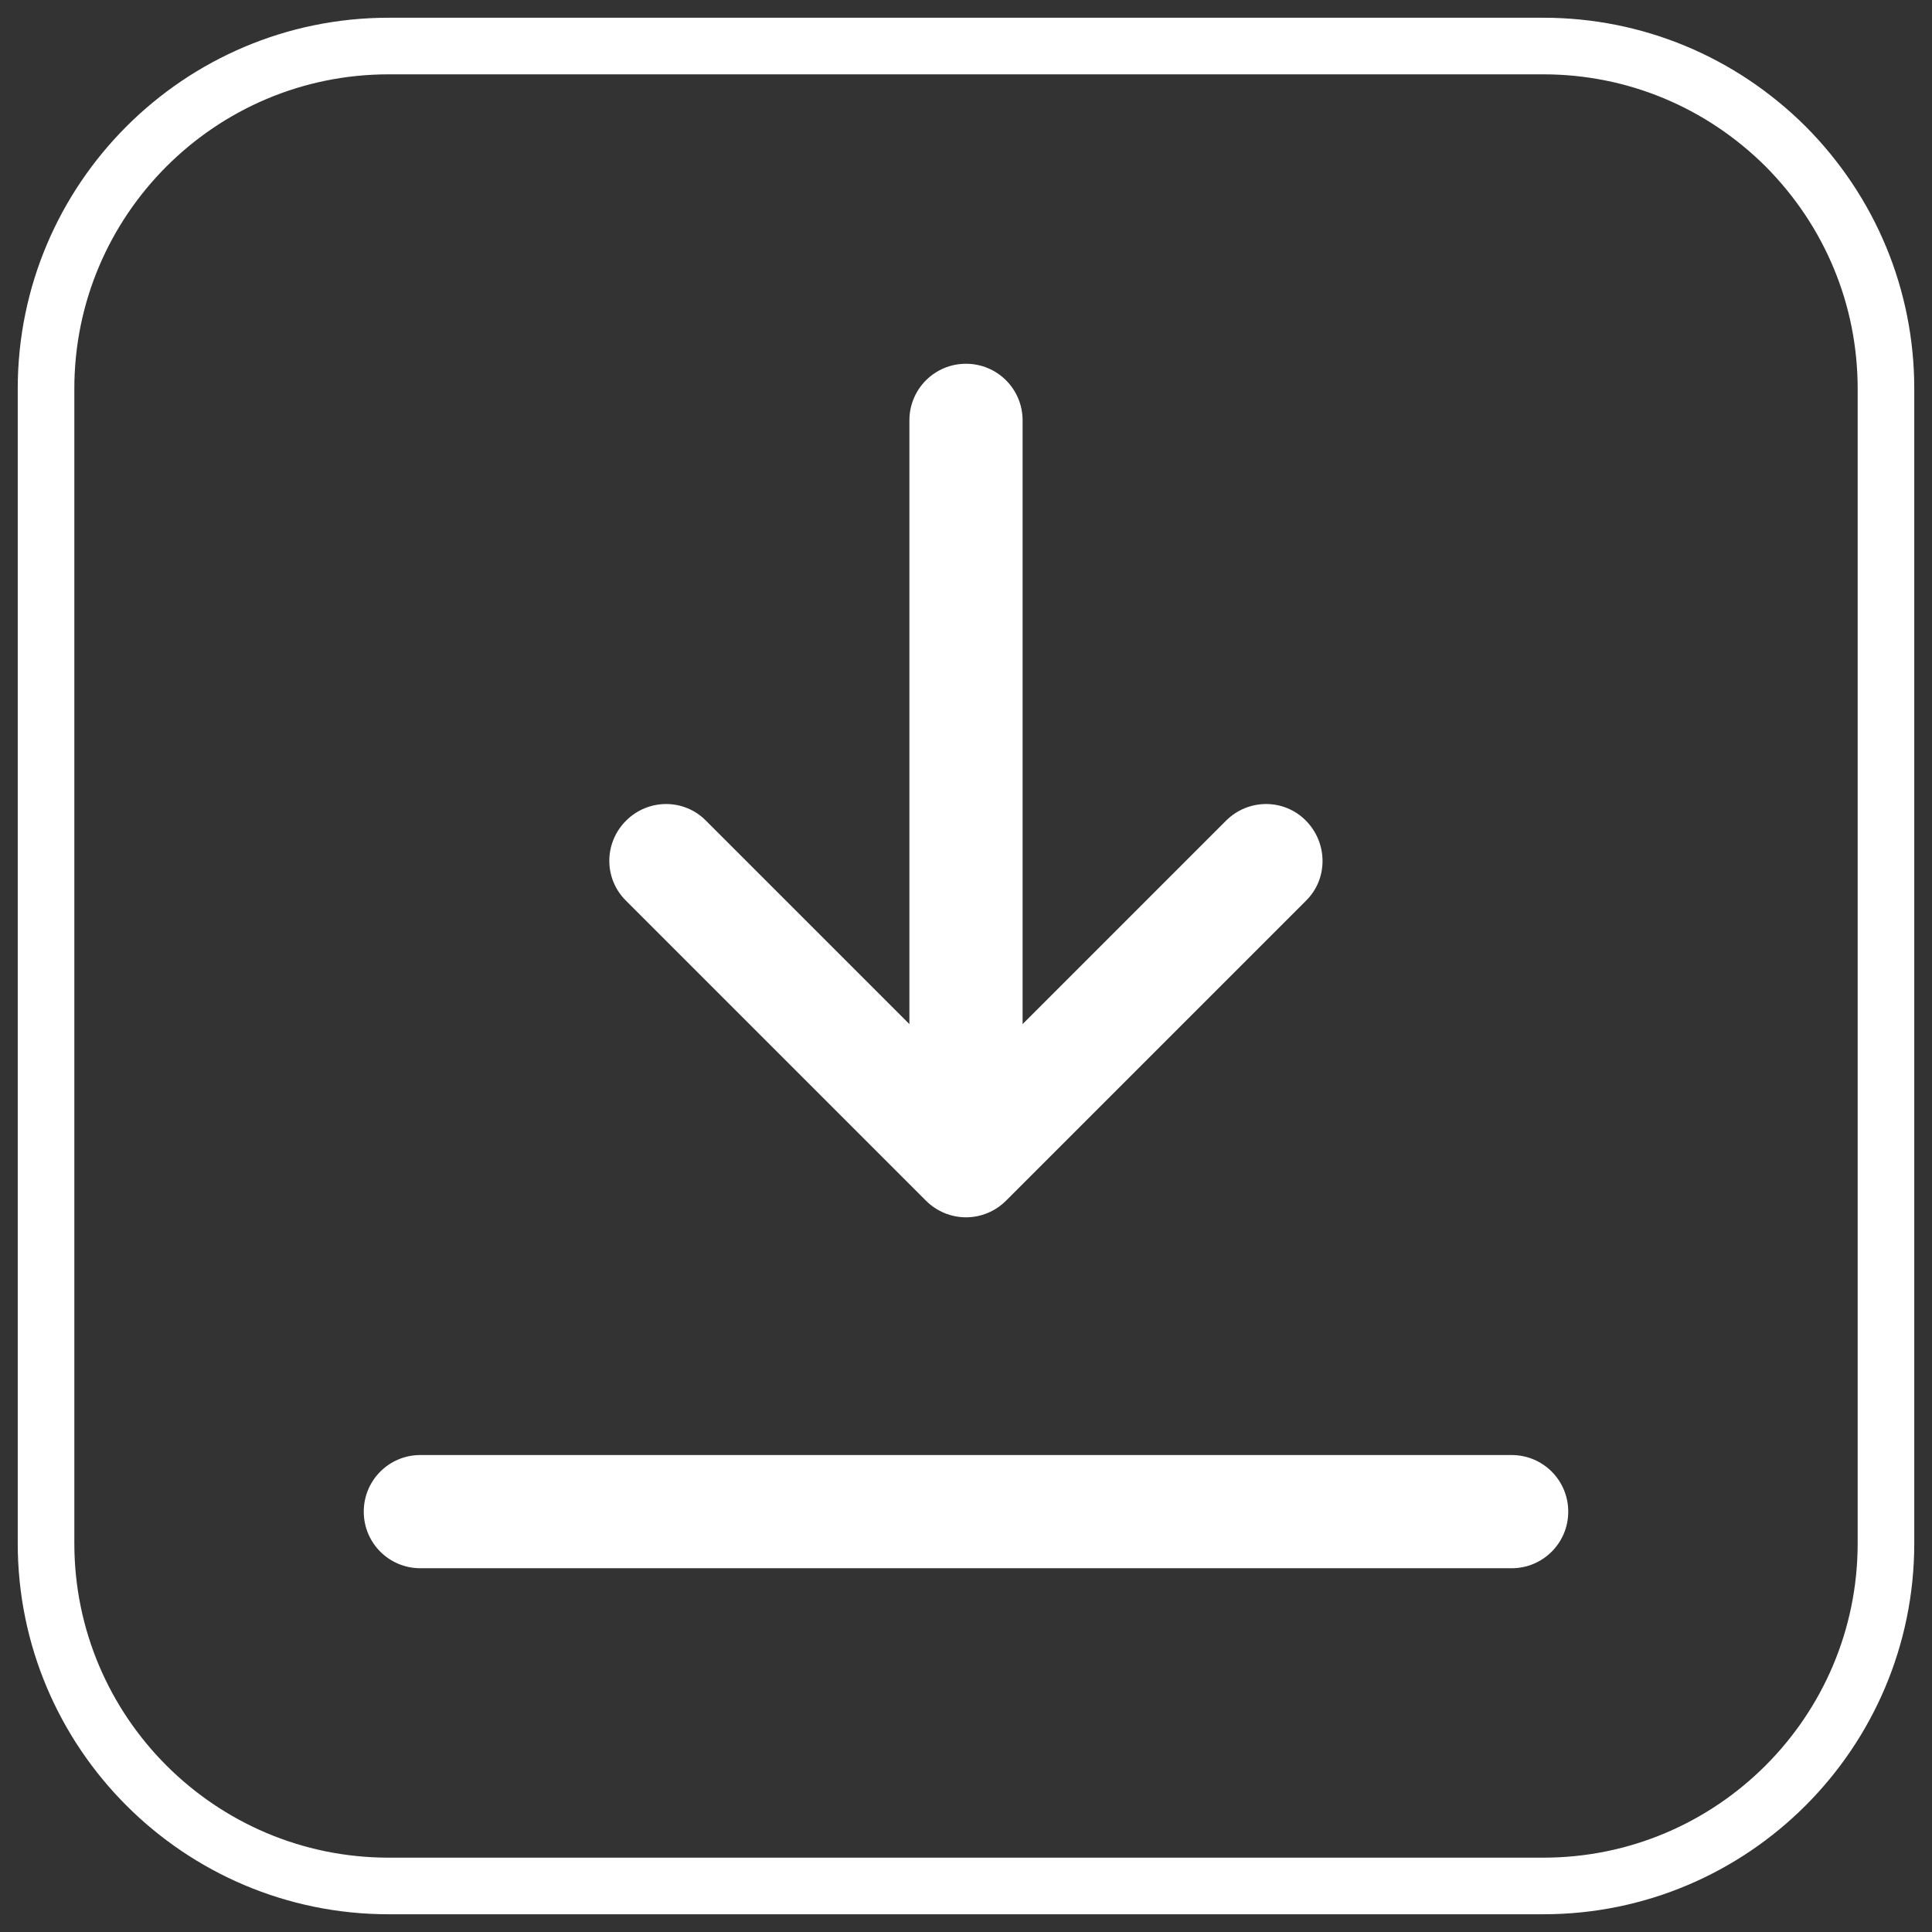
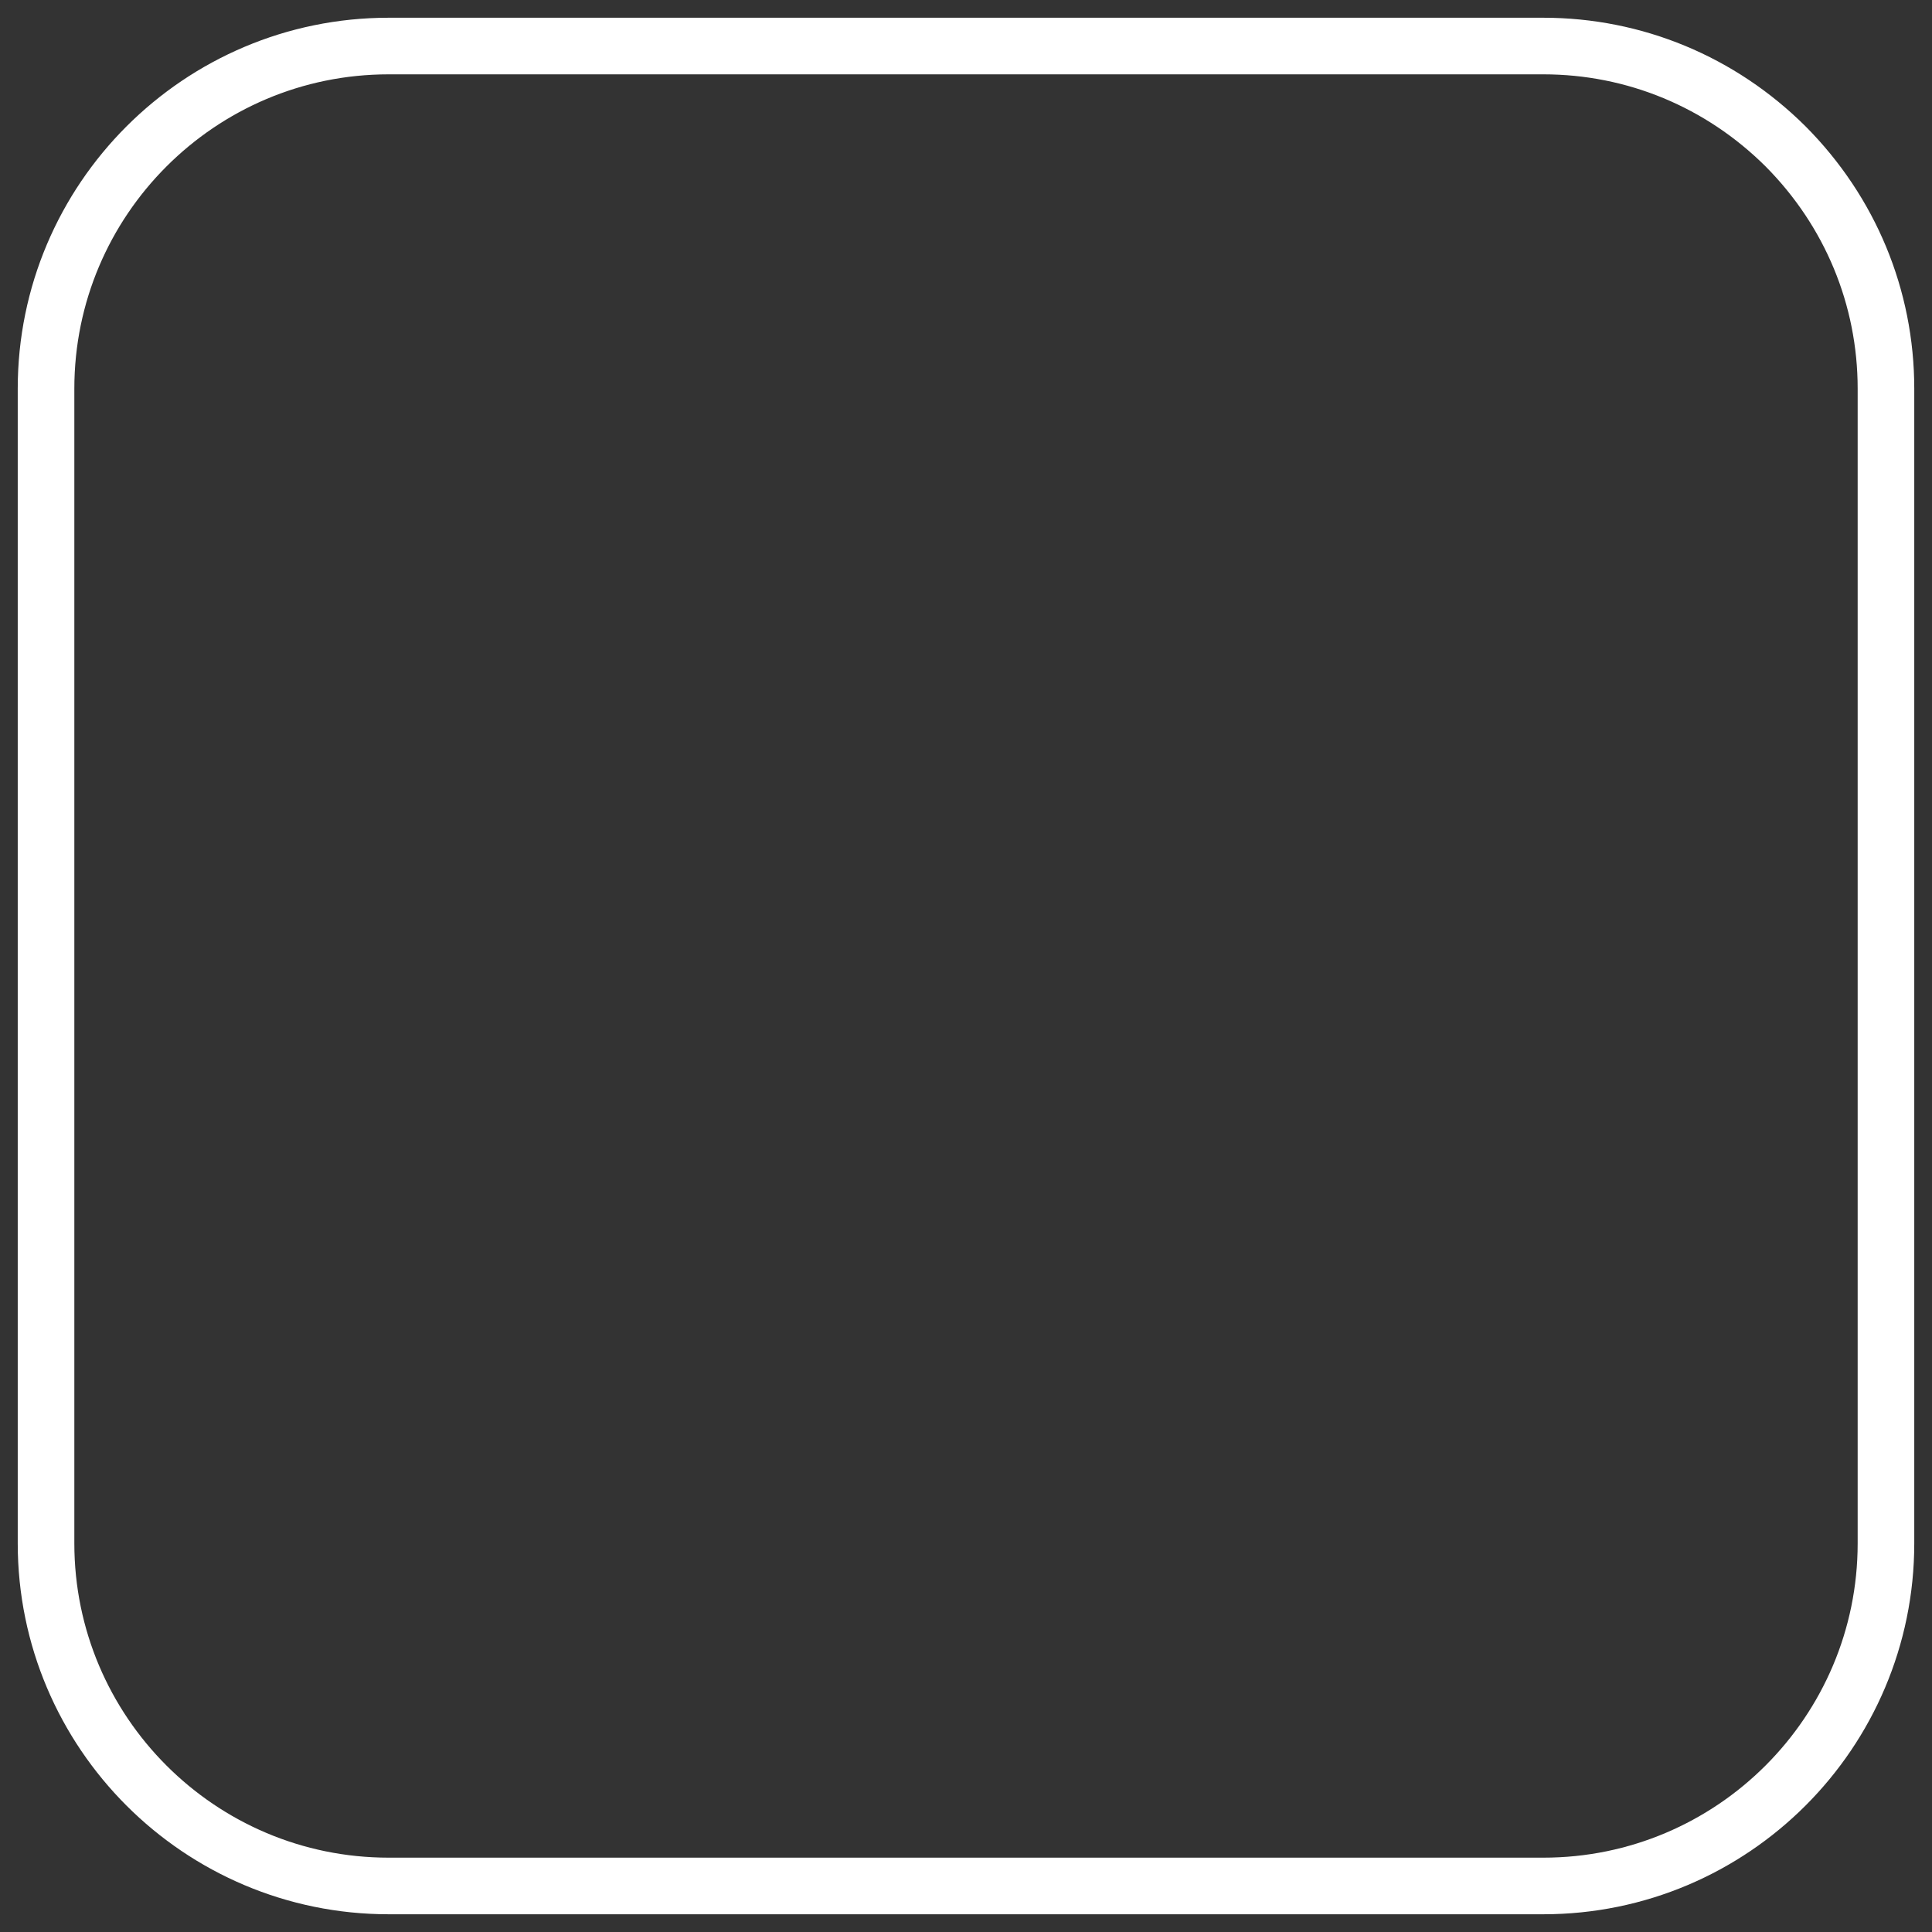
<svg xmlns="http://www.w3.org/2000/svg" version="1.1" id="Capa_1" x="0px" y="0px" viewBox="0 0 512 512" style="enable-background:new 0 0 512 512;" xml:space="preserve">
  <rect x="0" y="0" width="512" height="512" fill="#333333" stroke="none" />
  <style type="text/css">
	.st0{fill:#FFFFFF;}
	.st1{fill:none;stroke:#FFFFFF;stroke-width:15;stroke-miterlimit:10;}
</style>
  <g>
    <g>
-       <path class="st0" d="M165.9,217.5c5.9-5.9,15.4-5.9,21.2,0l53.9,53.9l0-160c0-8.3,6.7-15,15-15c8.3,0,15,6.7,15,15l0,160    l53.9-53.9c5.9-5.9,15.4-5.9,21.2,0s5.9,15.4,0,21.2l-79.5,79.5c-2.8,2.8-6.6,4.4-10.6,4.4c-4,0-7.8-1.6-10.6-4.4l-79.5-79.5    C160,232.9,160,223.4,165.9,217.5z M400.6,415.6H111.4c-8.3,0-15-6.7-15-15s6.7-15,15-15h289.2c8.3,0,15,6.7,15,15    C415.6,408.9,408.9,415.6,400.6,415.6z" />
-     </g>
+       </g>
  </g>
  <path class="st1" d="M473.2,38.8C456,21.7,433.2,12.2,409,12.2l-306,0c-50.1,0-90.8,40.7-90.8,90.8v306c0,50.1,40.7,90.8,90.8,90.8  h306c50.1,0,90.8-40.7,90.8-90.8V103C499.8,78.8,490.3,56,473.2,38.8z" />
</svg>